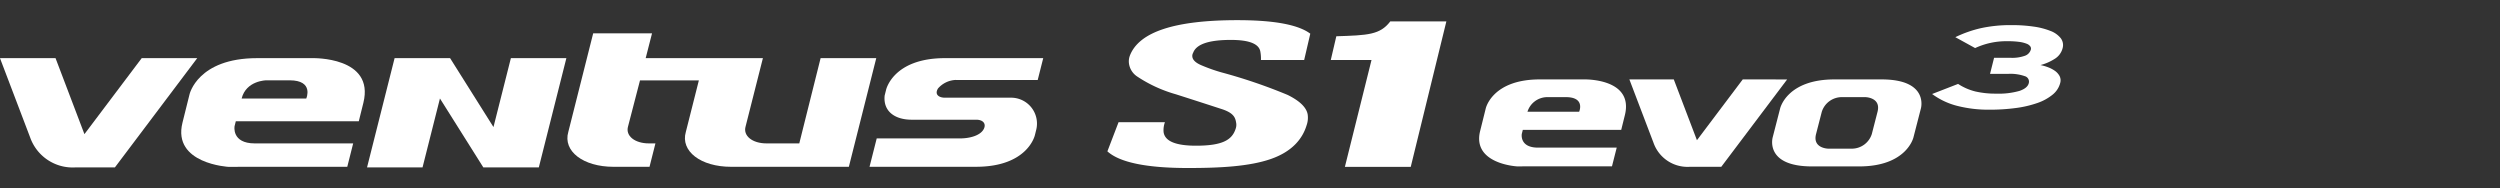
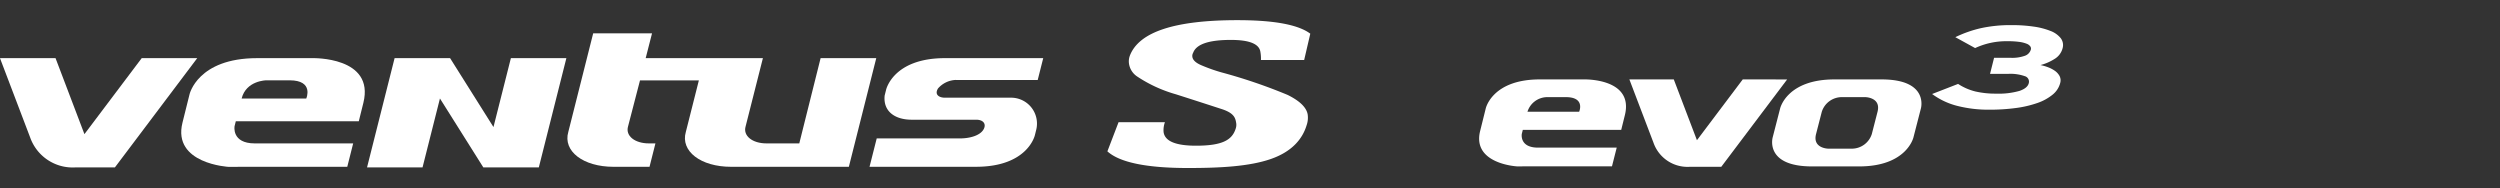
<svg xmlns="http://www.w3.org/2000/svg" width="372" height="28" viewBox="0 0 372 28">
  <rect x="0" y="0" width="372" height="28" fill="#333333" stroke="none" />
  <defs>
    <clipPath id="clip-path">
      <rect id="사각형_12435" data-name="사각형 12435" width="372" height="28" transform="translate(0 4569)" fill="#fff" opacity="0" />
    </clipPath>
  </defs>
  <g id="logo_ventus_s1_evo3" transform="translate(0 -4569)" clip-path="url(#clip-path)">
    <g id="Ventus_S1_evo3_SUV" data-name="Ventus S1 evo3 SUV" transform="translate(0 4572)">
      <path id="패스_45759" data-name="패스 45759" d="M63.89,21.977,55.367,33.285l-4.3-11.308H42.8l4.49,11.8h0a6.711,6.711,0,0,0,6.726,4.458H59.9L72.151,21.977Z" transform="translate(-42.803 -16.325)" fill="#fff" />
      <path id="패스_45760" data-name="패스 45760" d="M86.656,21.977H78.412c-8.871,0-10.056,5.405-10.056,5.405l-1.046,4.2c-1.522,6.134,6.889,6.575,6.889,6.575l1.995-.011H91.831l.879-3.483H78.074c-3.483,0-3.013-2.558-3.013-2.558l.186-.74h18.3l.681-2.74C95.944,21.722,86.656,21.977,86.656,21.977Zm-.928,6.014H76.111c.672-2.691,3.67-2.716,3.67-2.716h3.466C86.928,25.275,85.728,27.991,85.728,27.991Z" transform="translate(-40.158 -16.325)" fill="#fff" />
      <path id="패스_45761" data-name="패스 45761" d="M172.353,25.225h12.171l.82-3.248H170.72c-7.725,0-8.757,4.707-8.757,4.707l-.225.9h.006c-.218,2.305,1.516,3.555,4.038,3.555h9.6c1.026,0,1.515.614,1.113,1.387-.542,1.042-2.252,1.393-3.477,1.393h-12.45l-1.069,4.223h15.851c7.72,0,8.754-4.707,8.754-4.707l.221-.894a3.853,3.853,0,0,0-3.84-4.68h-9.791c-.788,0-1.592-.421-1-1.382a3.711,3.711,0,0,1,2.667-1.26" transform="translate(-30.112 -16.325)" fill="#fff" />
      <path id="패스_45762" data-name="패스 45762" d="M156.628,22.339l-2.6,10.391,0,0-.572,2.293h-4.883c-2.114,0-3.509-1.138-3.106-2.52l2.575-10.166H130.6l.944-3.689h-8.757l-3.7,14.667c-.83,2.852,2.2,5.191,6.73,5.191h5.355l.879-3.483h-.969c-2.113,0-3.509-1.134-3.106-2.518l1.78-6.858h8.758l-1.938,7.667c-.829,2.852,2.2,5.191,6.732,5.191h17.524l4.079-16.169Z" transform="translate(-34.522 -16.686)" fill="#fff" />
      <path id="패스_45763" data-name="패스 45763" d="M110.875,32.232,104.42,21.977H96.162l-4.1,16.257h8.258l2.59-10.255,6.455,10.255h8.258l4.1-16.257h-8.257Z" transform="translate(-37.446 -16.325)" fill="#fff" />
-       <path id="패스_45764" data-name="패스 45764" d="M230.255,17.043c-1.526,2.009-3.352,2.063-8.031,2.215l-.825,3.529h6.061l-3.962,15.9h9.8l5.3-21.64Z" transform="translate(-23.379 -16.861)" fill="#fff" />
      <path id="패스_45765" data-name="패스 45765" d="M220.7,22.805l.911-3.914c-1.788-1.34-5.387-2.012-10.83-2.012-9.326,0-14.654,1.74-16.017,5.28a2.436,2.436,0,0,0-.137,1.145,2.765,2.765,0,0,0,1.251,1.975,20.352,20.352,0,0,0,5.733,2.63q3.5,1.118,6.965,2.247c1.768.615,1.908,1.328,2.025,2.139a1.73,1.73,0,0,1-.088.717c-.529,1.692-1.967,2.547-5.914,2.547-3.049,0-4.653-.687-4.818-2.05a3.424,3.424,0,0,1,.2-1.446h-6.9L191.42,36.4c1.812,1.643,5.8,2.479,12,2.479,4.8,0,9.138-.234,12.325-1.343,3.163-1.1,4.711-3,5.317-5.014a3.367,3.367,0,0,0,.156-1.639q-.293-1.553-2.974-2.878a79.044,79.044,0,0,0-9.9-3.37,24.731,24.731,0,0,1-2.873-1.018c-.873-.359-1.336-.785-1.407-1.277a.905.905,0,0,1,.114-.6q.692-1.924,5.614-1.921,4.088,0,4.388,1.741a5.753,5.753,0,0,1,.089,1.248Z" transform="translate(-26.64 -16.879)" fill="#fff" />
      <path id="패스_45766" data-name="패스 45766" d="M278.342,24.83l-6.817,9.047L268.08,24.83h-6.608l3.594,9.438h0a5.365,5.365,0,0,0,5.381,3.567h4.7l9.8-13Z" transform="translate(-19.021 -16.014)" fill="#fff" />
      <path id="패스_45767" data-name="패스 45767" d="M256.19,29.64H248.5a3.1,3.1,0,0,1,2.935-2.173h2.774c2.946,0,1.984,2.173,1.984,2.173m.744-4.81h-6.6c-7.1,0-8.044,4.323-8.044,4.323l-.835,3.36c-1.22,4.908,5.509,5.261,5.509,5.261l1.6-.009h12.509l.706-2.785H250.067c-2.786,0-2.41-2.046-2.41-2.046l.15-.591H262.45l.544-2.193c1.373-5.524-6.06-5.32-6.06-5.32" transform="translate(-21.214 -16.014)" fill="#fff" />
      <path id="패스_45768" data-name="패스 45768" d="M296.316,29.64l-.855,3.325a3.128,3.128,0,0,1-2.953,2.171H289s-2.385-.021-1.835-2.171l.857-3.325a3.128,3.128,0,0,1,2.953-2.173h3.507s2.383.022,1.833,2.173m.6-4.81H289.9c-7.1,0-8.08,4.323-8.08,4.323l-1.108,4.3s-1.243,4.324,5.852,4.324h7.014c7.1,0,8.081-4.324,8.081-4.324l1.107-4.3s1.244-4.323-5.852-4.323" transform="translate(-16.937 -16.014)" fill="#fff" />
      <path id="패스_45772" data-name="패스 45772" d="M321.162,26.155a3.311,3.311,0,0,1-1.128,1.734,7.345,7.345,0,0,1-2.254,1.238,15.934,15.934,0,0,1-3.2.75,29.1,29.1,0,0,1-3.962.252,18.791,18.791,0,0,1-4.741-.558,10.743,10.743,0,0,1-3.778-1.777l3.866-1.5a8.371,8.371,0,0,0,2.576,1.124,13.312,13.312,0,0,0,3.109.322,11.2,11.2,0,0,0,3.458-.409q1.187-.409,1.373-1.141a.846.846,0,0,0-.6-1.054,6.478,6.478,0,0,0-2.43-.34h-2.73l.6-2.388h2.466a5.56,5.56,0,0,0,2.151-.314,1.383,1.383,0,0,0,.858-.924.569.569,0,0,0-.082-.453,1.167,1.167,0,0,0-.54-.4,4.569,4.569,0,0,0-1.113-.278,12.761,12.761,0,0,0-1.8-.1A10.971,10.971,0,0,0,308.5,20.96l-2.945-1.621a17.766,17.766,0,0,1,3.844-1.35,20.748,20.748,0,0,1,4.535-.445,22.469,22.469,0,0,1,3.25.217,10.86,10.86,0,0,1,2.517.645,3.552,3.552,0,0,1,1.536,1.081A1.691,1.691,0,0,1,321.512,21a2.621,2.621,0,0,1-1.227,1.6,7.309,7.309,0,0,1-2.066.889,7.288,7.288,0,0,1,1.1.314,4.473,4.473,0,0,1,1.033.531,2.287,2.287,0,0,1,.708.776,1.4,1.4,0,0,1,.1,1.046" transform="translate(-14.602 -16.807)" fill="#fff" />
    </g>
  </g>
</svg>